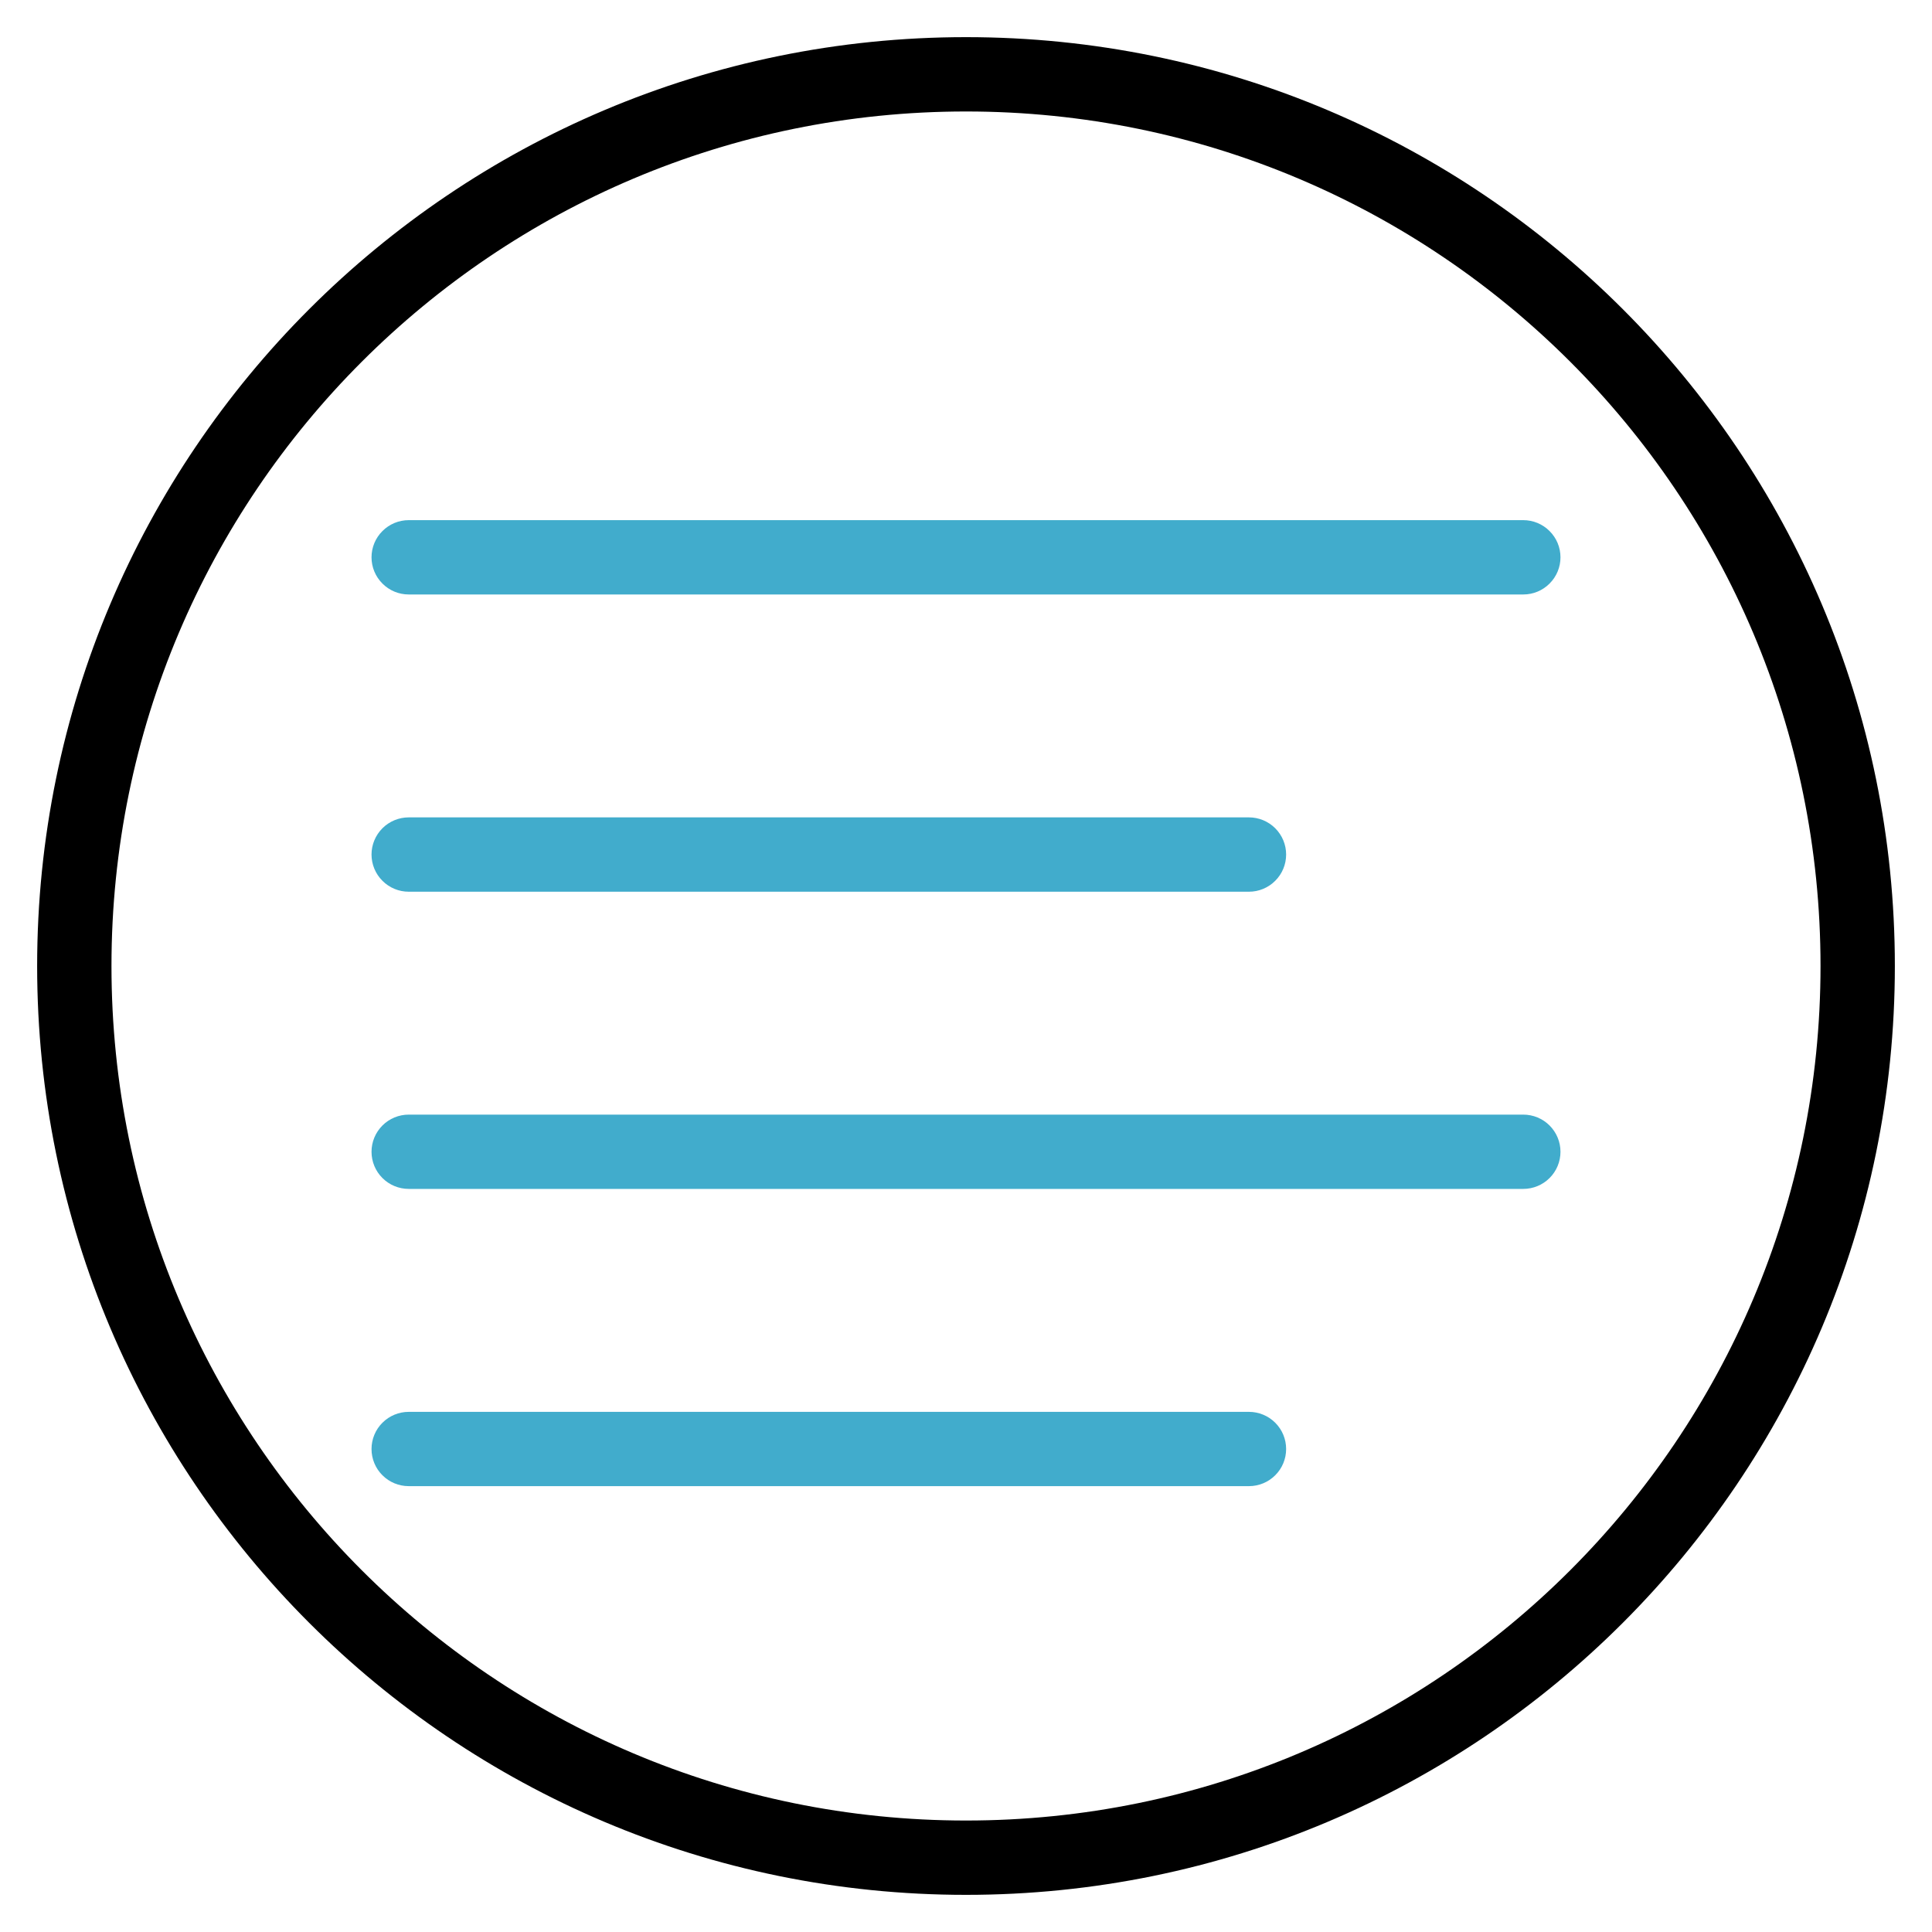
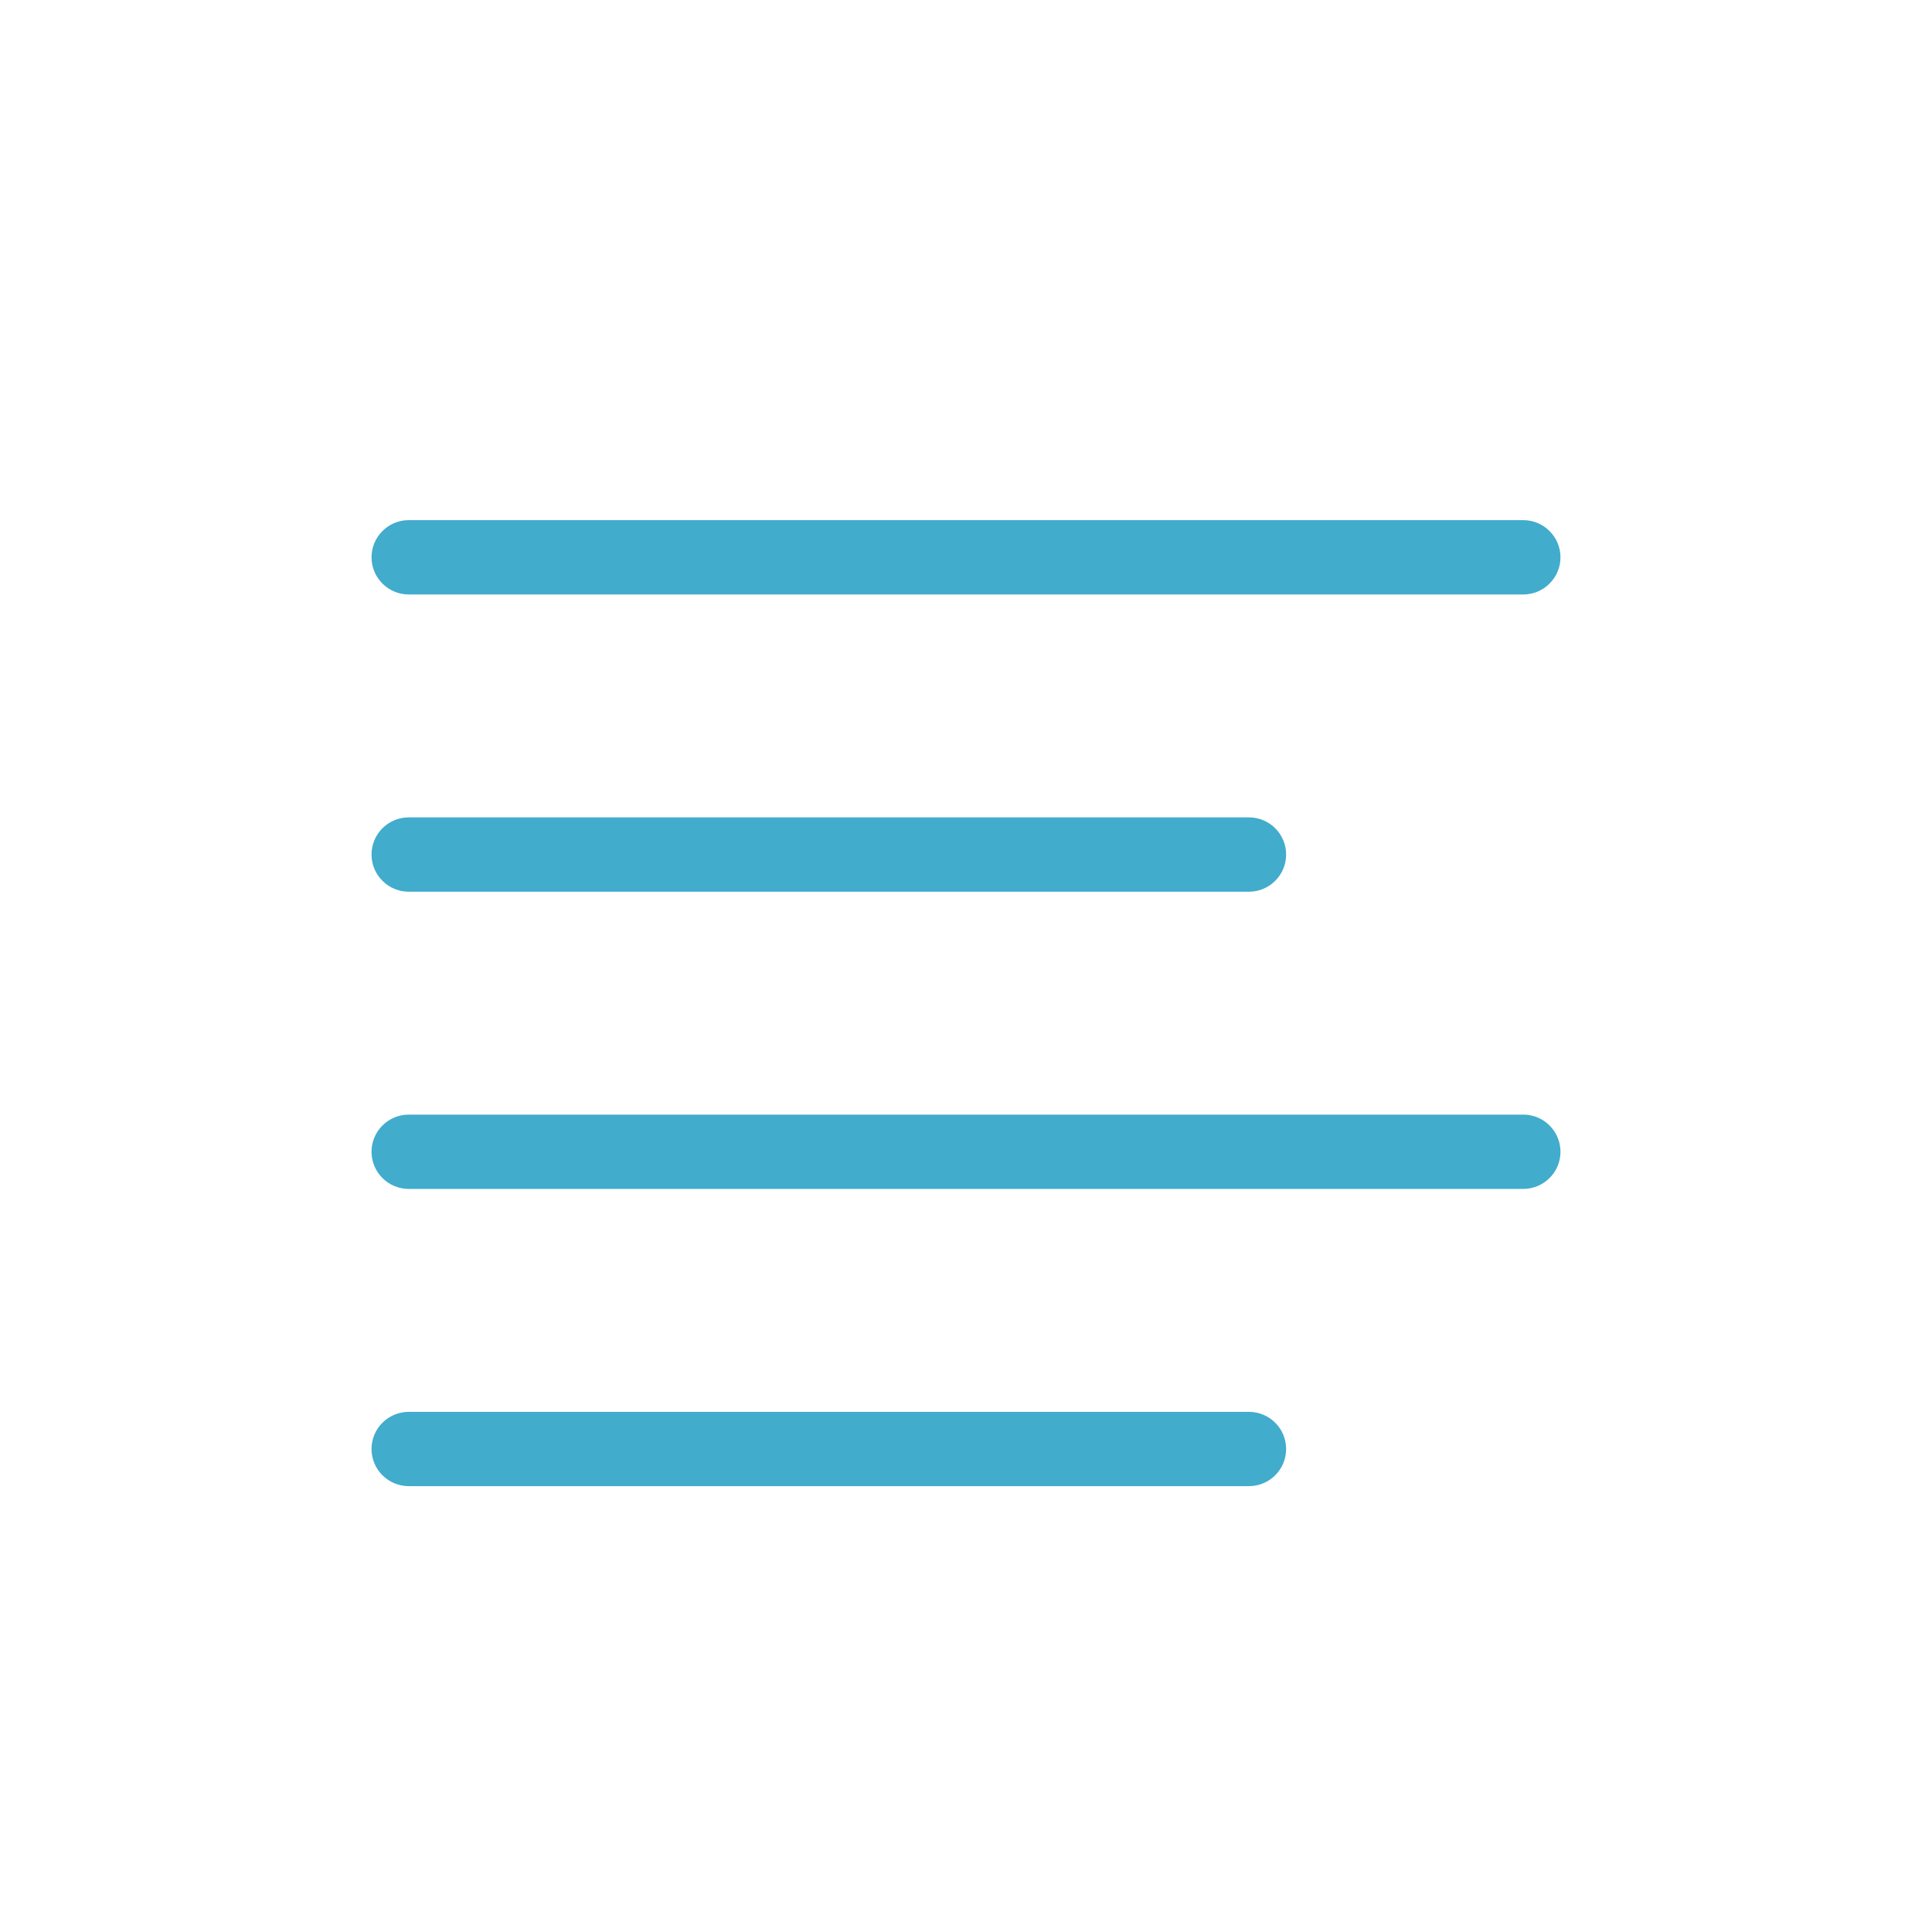
<svg xmlns="http://www.w3.org/2000/svg" width="40" height="40" viewBox="0 0 40 40" fill="none">
  <g clip-path="url(#clip0_4030_65)">
    <path fill-rule="evenodd" clip-rule="evenodd" d="M7.692 17.692C7.692 17.488 7.773 17.293 7.918 17.148C8.062 17.004 8.258 16.923 8.462 16.923H25.858C26.062 16.923 26.258 17.004 26.402 17.148C26.547 17.293 26.628 17.488 26.628 17.692C26.628 17.896 26.547 18.092 26.402 18.236C26.258 18.381 26.062 18.462 25.858 18.462H8.462C8.258 18.462 8.062 18.381 7.918 18.236C7.773 18.092 7.692 17.896 7.692 17.692ZM7.692 11.539C7.692 11.334 7.773 11.139 7.918 10.995C8.062 10.85 8.258 10.769 8.462 10.769H31.538C31.742 10.769 31.938 10.85 32.082 10.995C32.227 11.139 32.308 11.334 32.308 11.539C32.308 11.742 32.227 11.938 32.082 12.082C31.938 12.227 31.742 12.308 31.538 12.308H8.462C8.258 12.308 8.062 12.227 7.918 12.082C7.773 11.938 7.692 11.742 7.692 11.539ZM7.692 23.846C7.692 23.642 7.773 23.447 7.918 23.302C8.062 23.158 8.258 23.077 8.462 23.077H31.538C31.742 23.077 31.938 23.158 32.082 23.302C32.227 23.447 32.308 23.642 32.308 23.846C32.308 24.05 32.227 24.246 32.082 24.39C31.938 24.534 31.742 24.615 31.538 24.615H8.462C8.258 24.615 8.062 24.534 7.918 24.39C7.773 24.246 7.692 24.05 7.692 23.846ZM7.692 30C7.692 29.796 7.773 29.6 7.918 29.456C8.062 29.312 8.258 29.231 8.462 29.231H25.858C26.062 29.231 26.258 29.312 26.402 29.456C26.547 29.6 26.628 29.796 26.628 30C26.628 30.204 26.547 30.4 26.402 30.544C26.258 30.688 26.062 30.769 25.858 30.769H8.462C8.258 30.769 8.062 30.688 7.918 30.544C7.773 30.4 7.692 30.204 7.692 30Z" fill="#41ACCC" />
-     <path fill-rule="evenodd" clip-rule="evenodd" d="M20 37.692C29.771 37.692 37.692 29.771 37.692 20C37.692 10.229 29.771 2.308 20 2.308C10.229 2.308 2.308 10.229 2.308 20C2.308 29.771 10.229 37.692 20 37.692ZM20 39.231C30.622 39.231 39.231 30.622 39.231 20C39.231 9.378 30.622 0.769 20 0.769C9.378 0.769 0.769 9.378 0.769 20C0.769 30.622 9.378 39.231 20 39.231Z" fill="black" />
  </g>
  <defs>
    <clipPath id="clip0_4030_65">
      <rect width="40" height="40" fill="white" />
    </clipPath>
  </defs>
</svg>